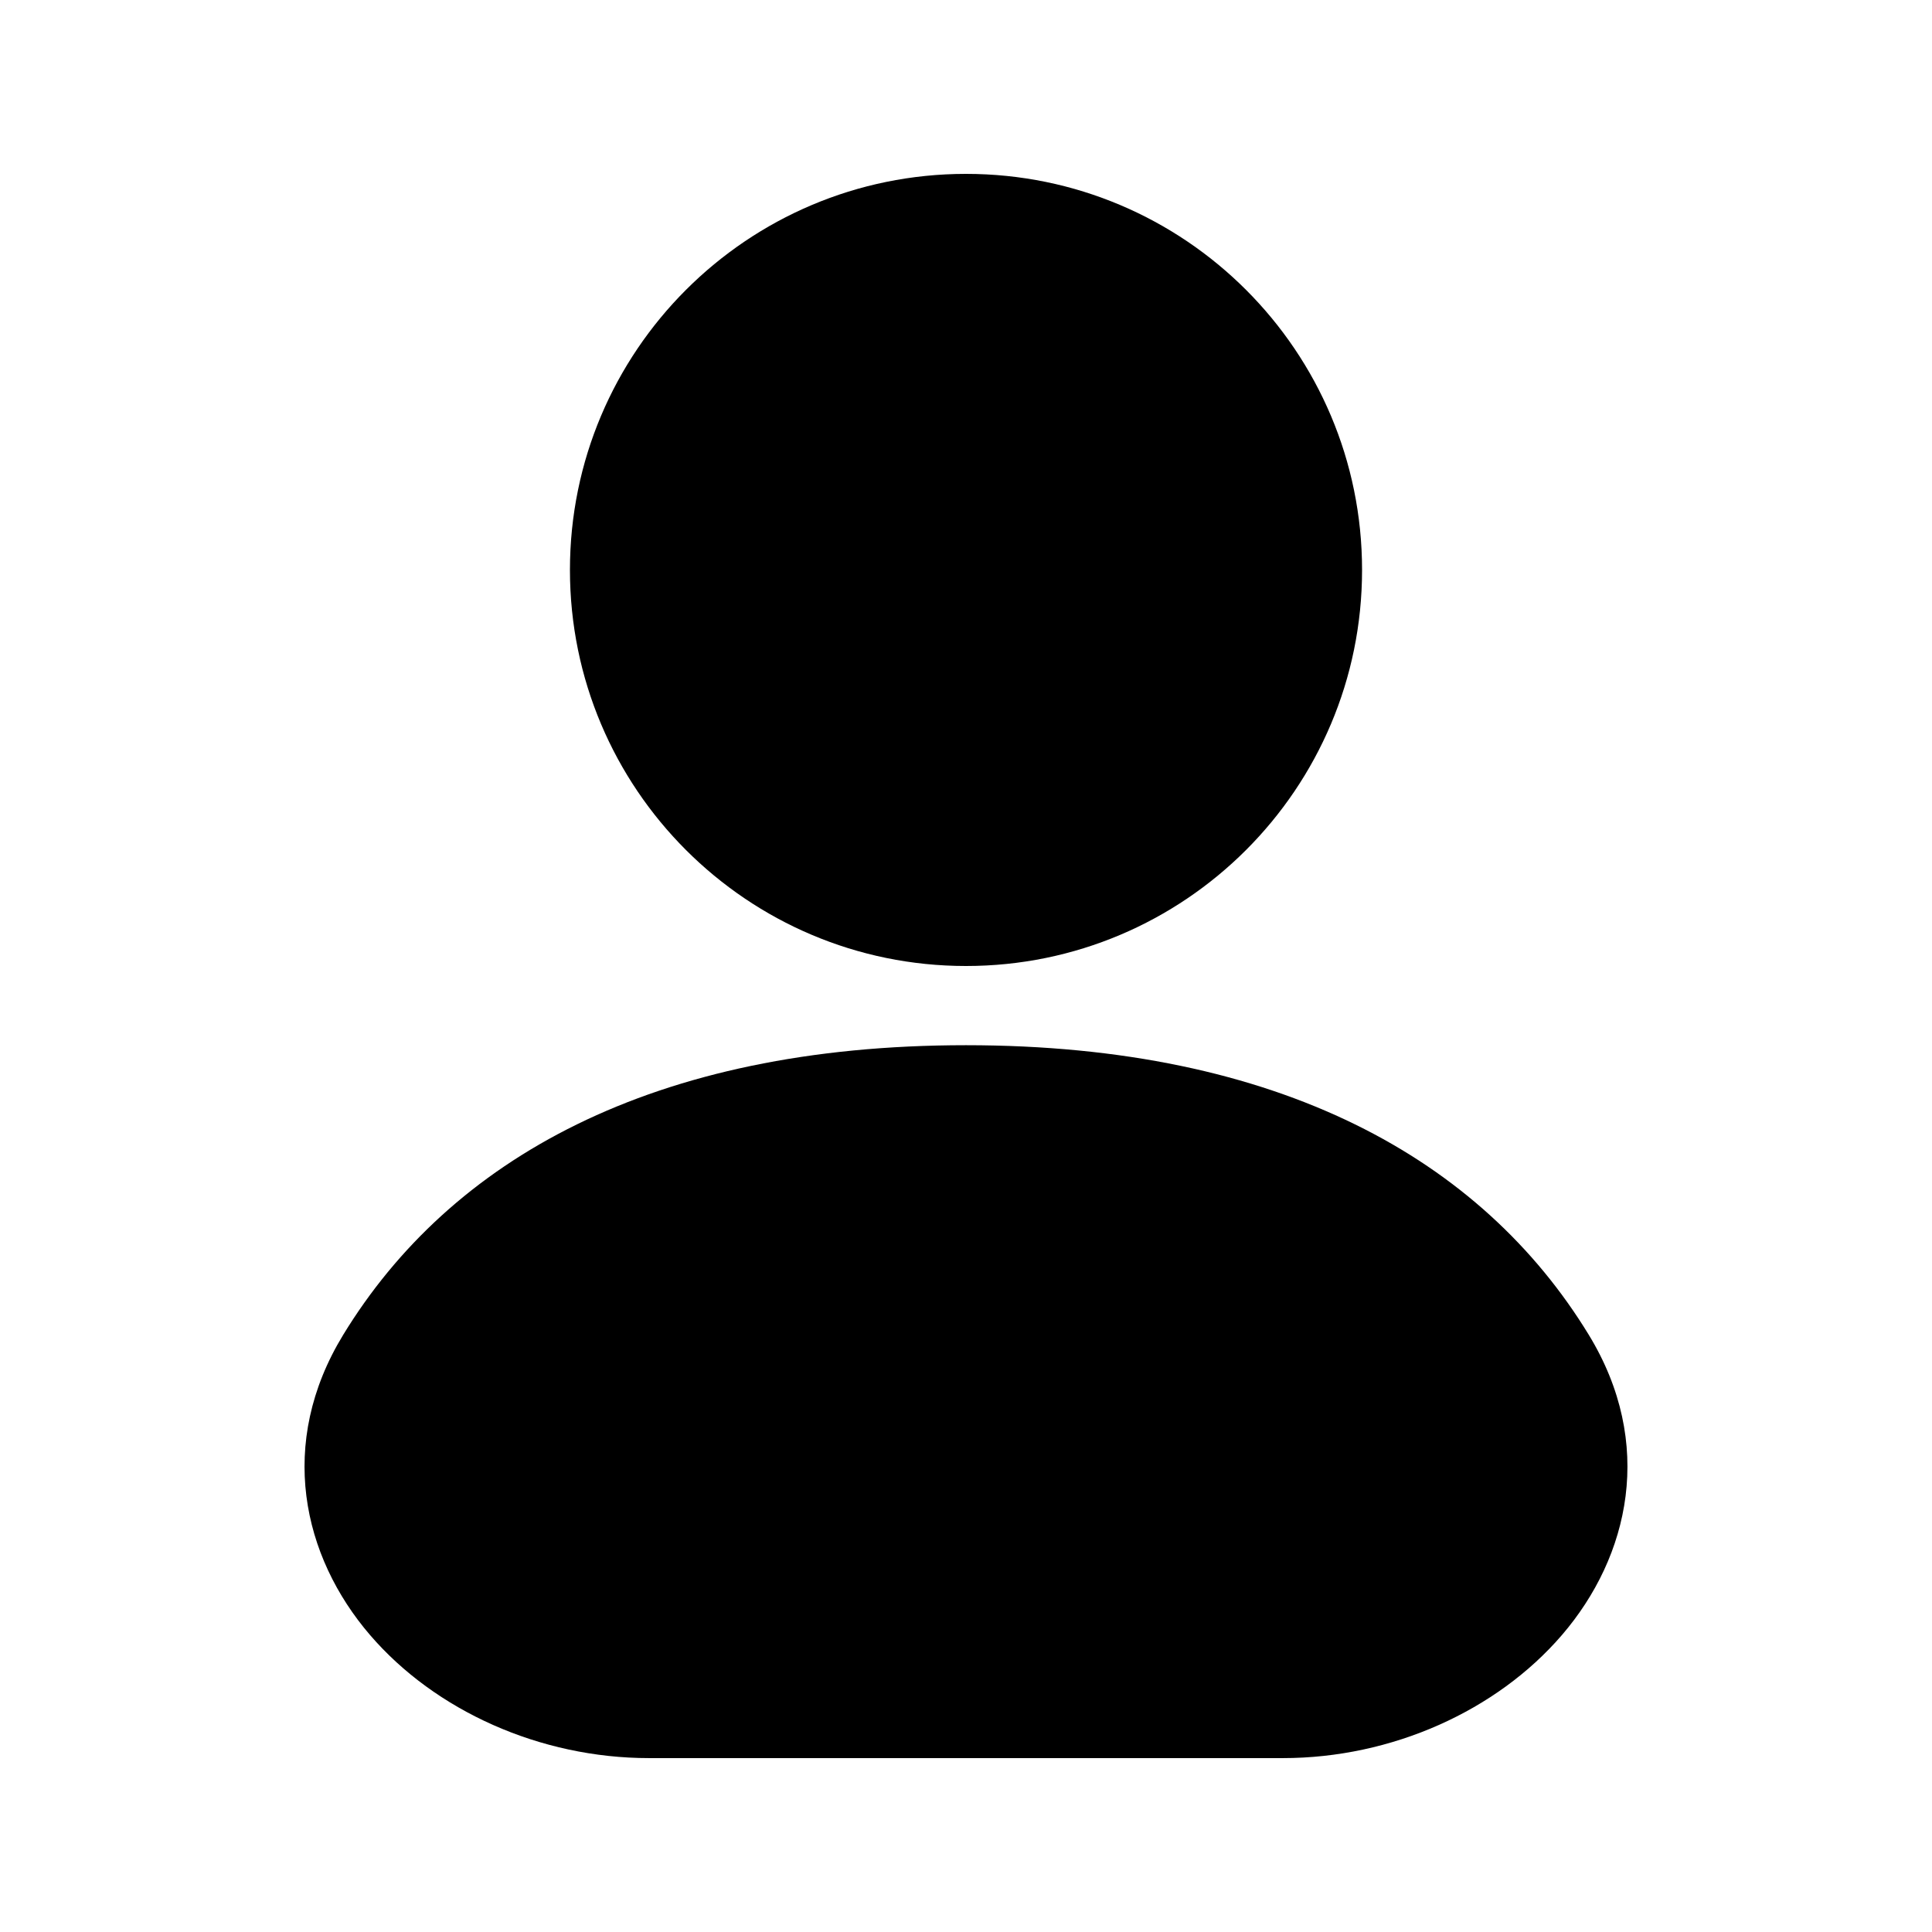
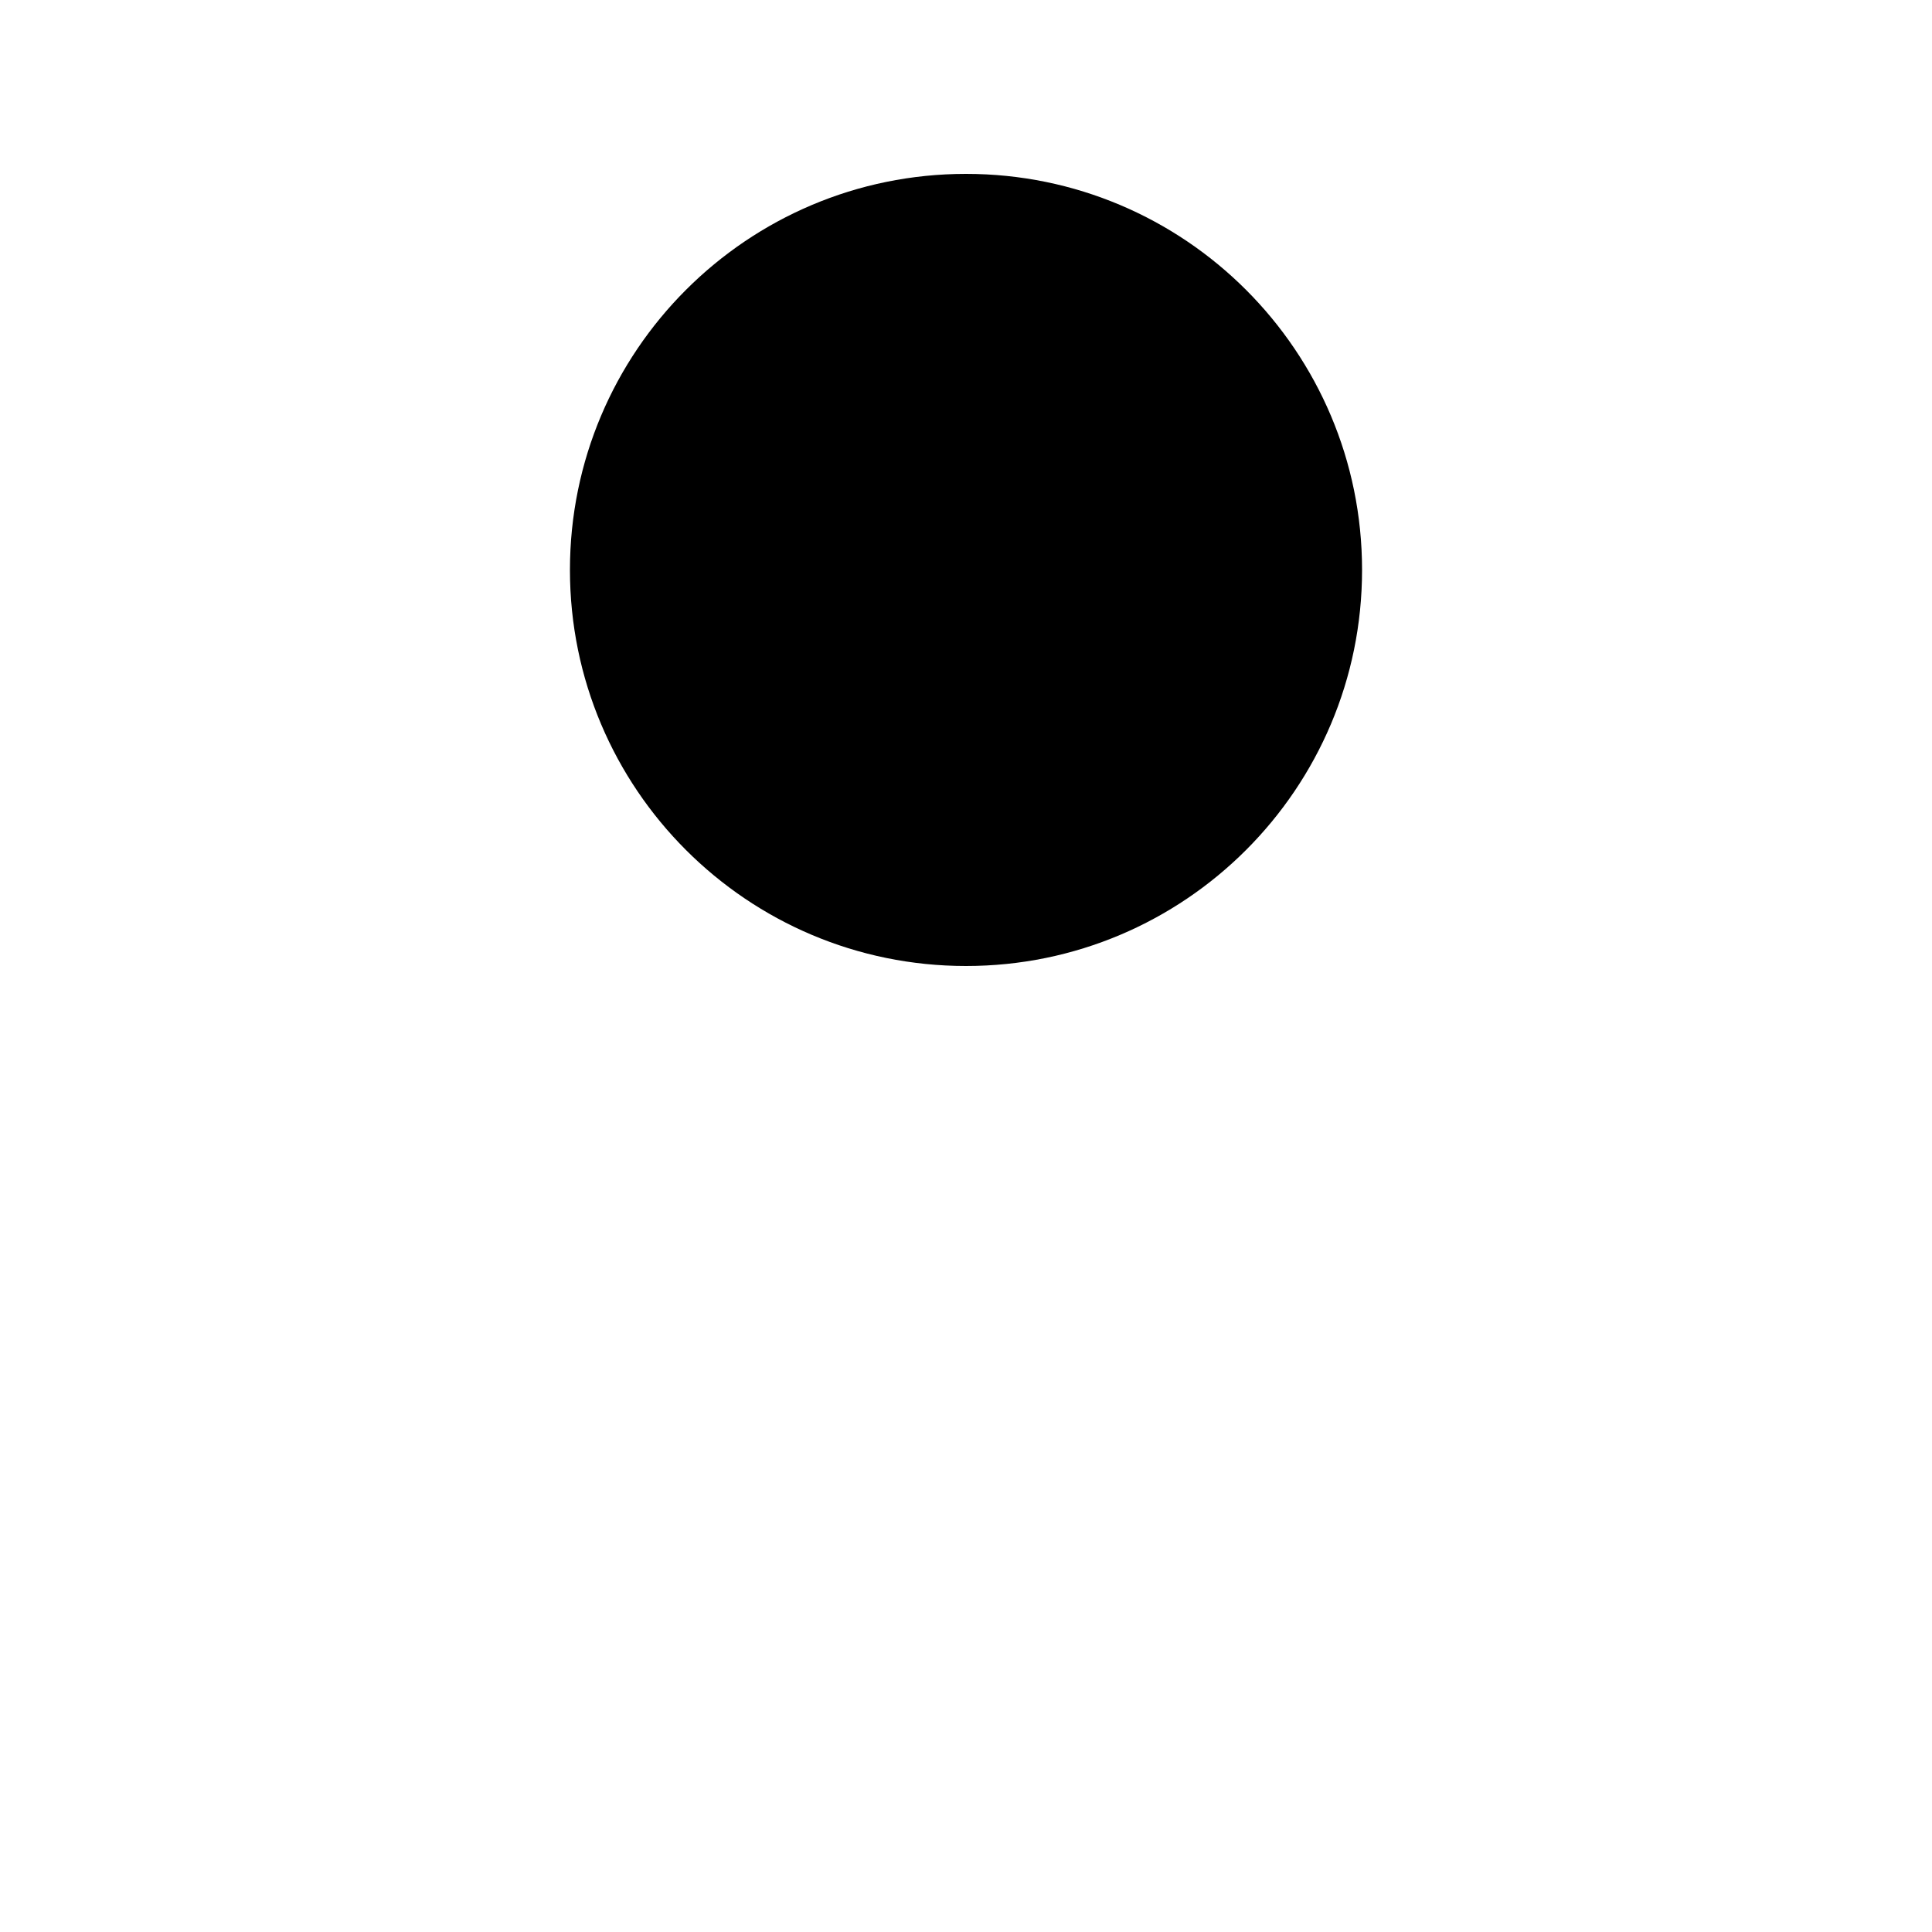
<svg xmlns="http://www.w3.org/2000/svg" fill="#000000" width="800px" height="800px" version="1.1" viewBox="144 144 512 512">
  <g fill-rule="evenodd">
    <path d="m400 190.08c-57.969 0-104.96 46.992-104.96 104.96s46.992 104.96 104.96 104.96c57.965 0 104.96-46.992 104.96-104.96s-46.992-104.96-104.96-104.96z" />
-     <path d="m400 420.99c-83.195 0-136.71 30.355-165.03 76.723-17.582 28.781-10.852 58.73 7.121 79.613 17.238 20.035 45.02 32.59 73.941 32.59h167.93c28.922 0 56.703-12.555 73.945-32.59 17.969-20.883 24.699-50.832 7.121-79.613-28.324-46.367-81.836-76.723-165.03-76.723z" />
  </g>
</svg>